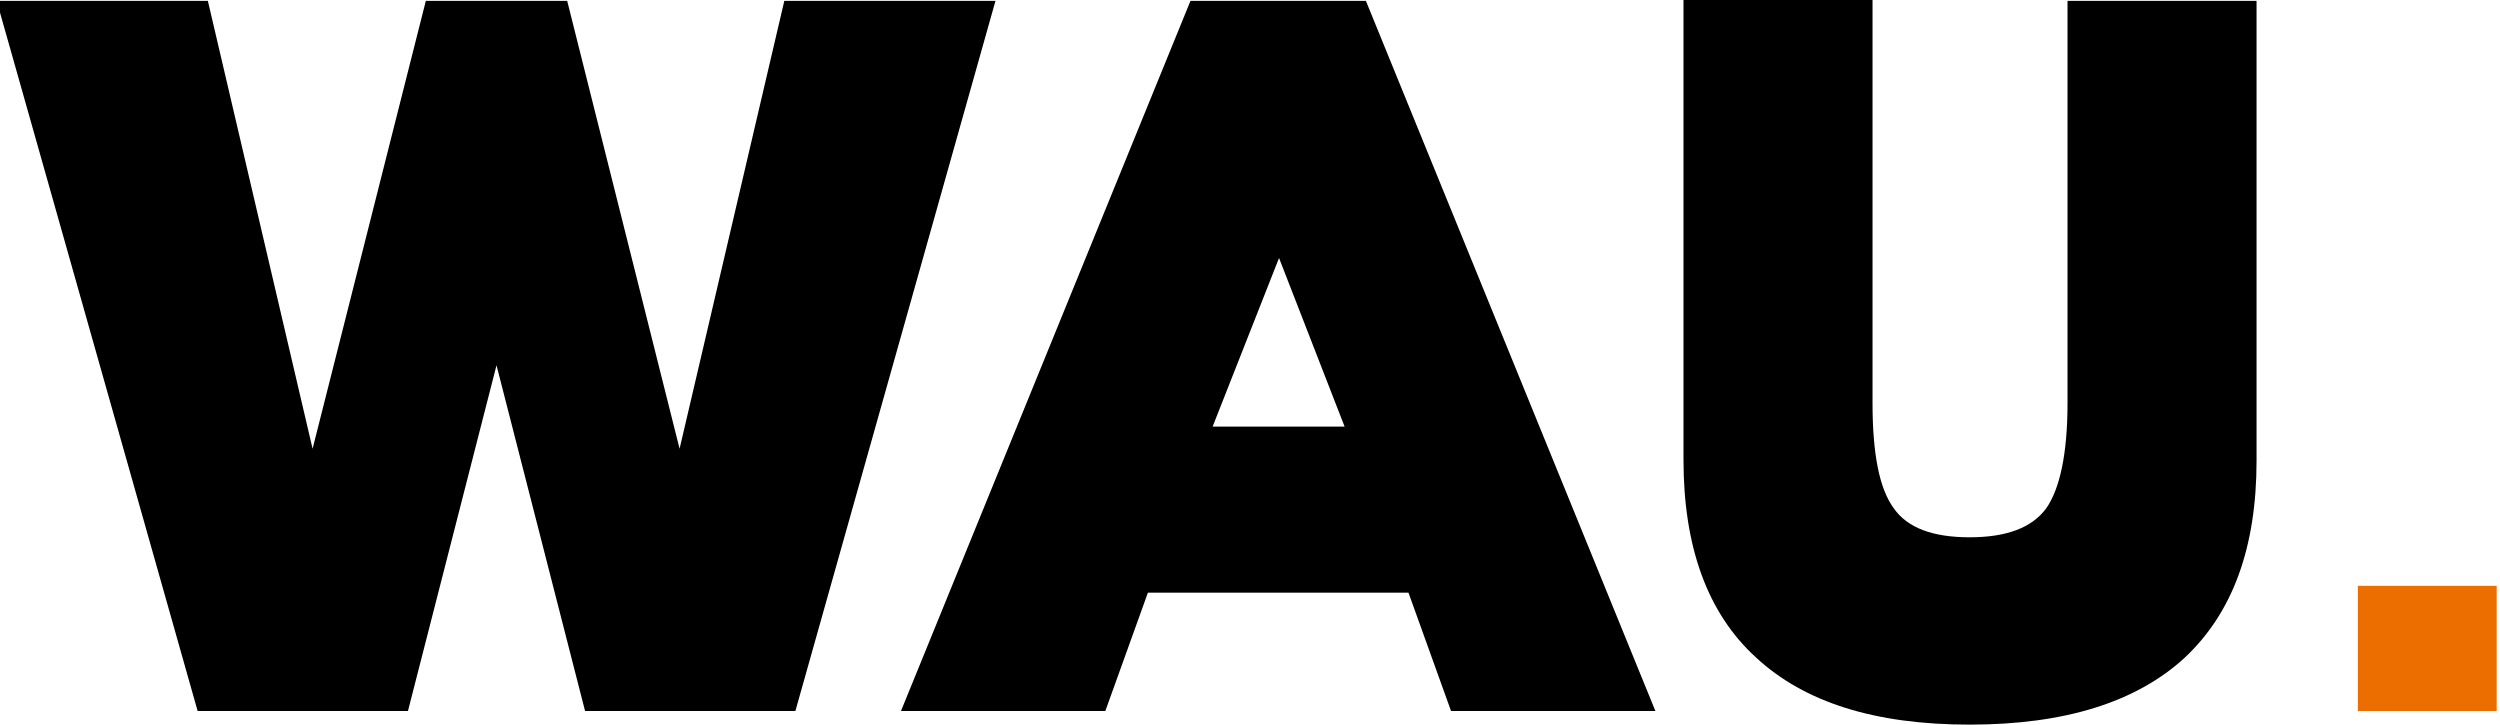
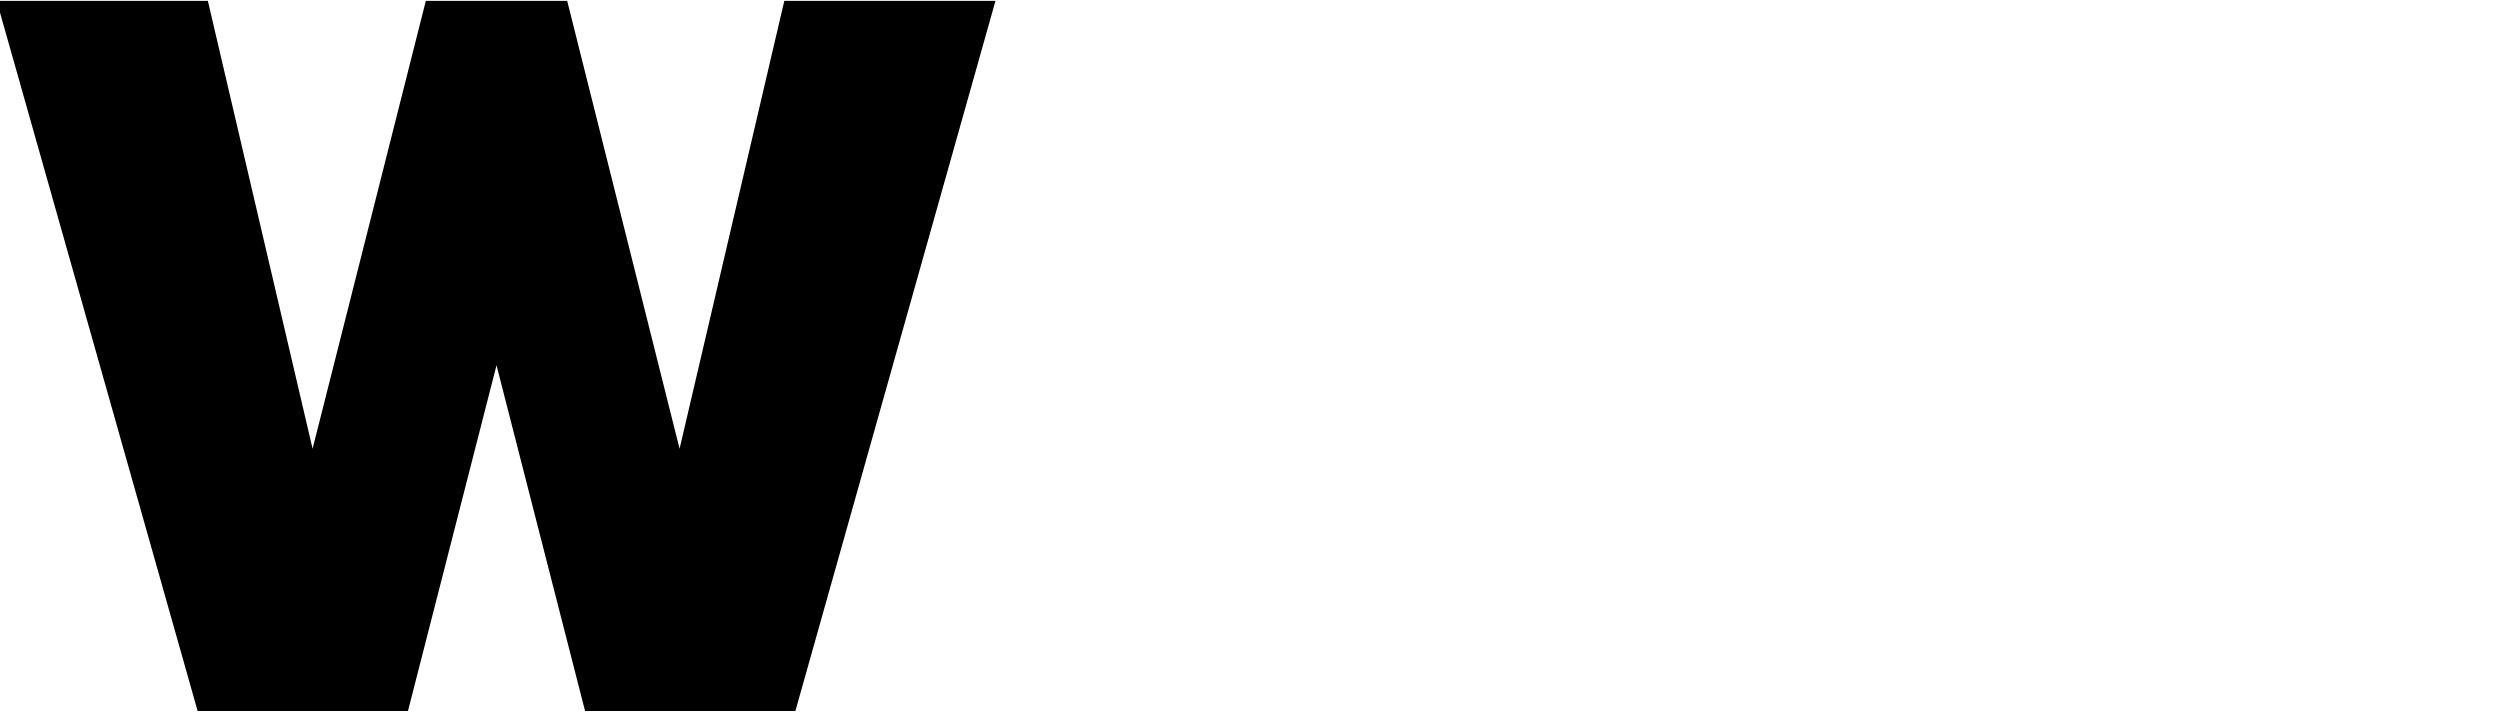
<svg xmlns="http://www.w3.org/2000/svg" id="Layer_1" viewBox="0 0 293.6 85.1">
  <defs>
    <style>.cls-1{fill:#ed6e00;}</style>
  </defs>
  <path d="m23.21,83.5L-.39.1h24.8l12.3,52.6L50.01.1h16.6l13.2,52.6L92.11.1h24.8l-23.5,83.4h-24.7l-10.4-40.6-10.4,40.6h-24.7Z" />
-   <path d="m105.81,83.5L139.81.1h20.6l34,83.4h-24l-5-13.9h-30.6l-5,13.9h-24Zm36.6-33.4h15.5l-7.7-19.8-7.8,19.8Z" />
-   <path d="m231.31,85.1c-11.1,0-19.4-2.6-25.1-7.9-5.7-5.2-8.5-13-8.5-23.2V0h22.2v47.3c0,6,.8,10.1,2.5,12.4,1.6,2.3,4.6,3.4,8.9,3.4s7.3-1.1,9-3.4c1.6-2.3,2.5-6.4,2.5-12.4V.1h22.2v54c0,10.2-2.8,17.9-8.5,23.2-5.7,5.2-14.1,7.8-25.2,7.8h0Z" />
-   <path class="cls-1" d="m276.91,68.8h16.3v14.7h-16.3v-14.7Z" />
</svg>